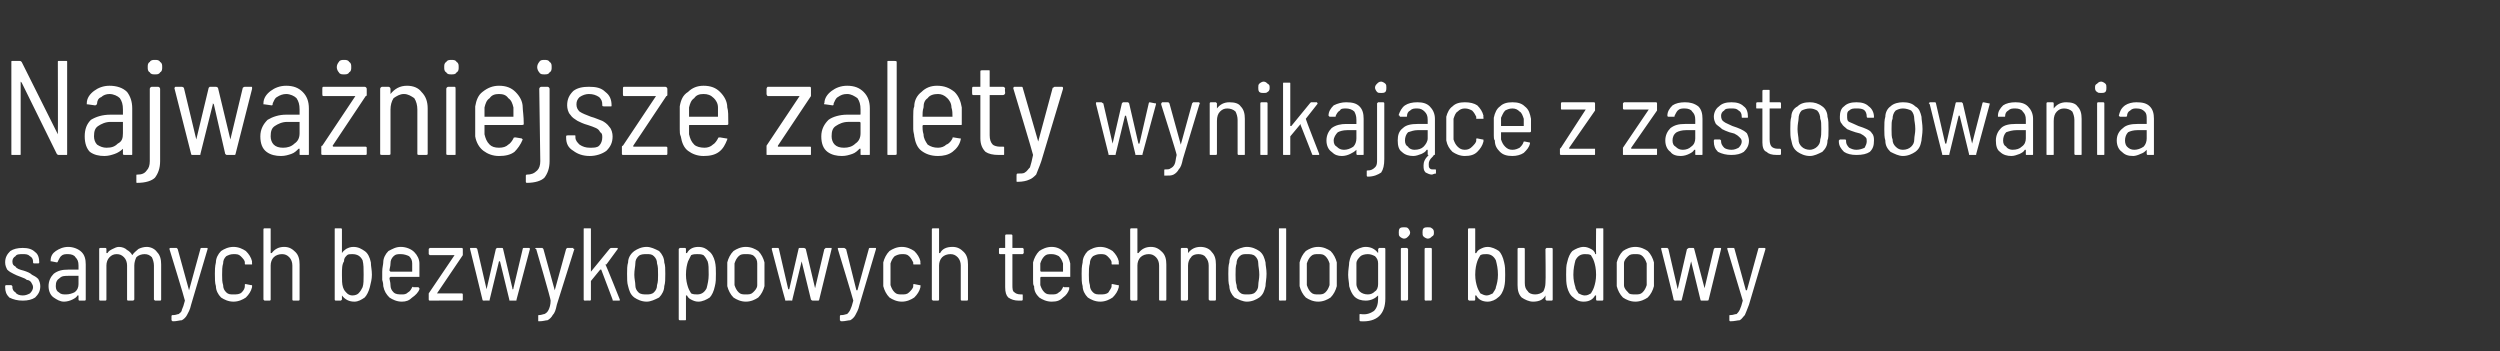
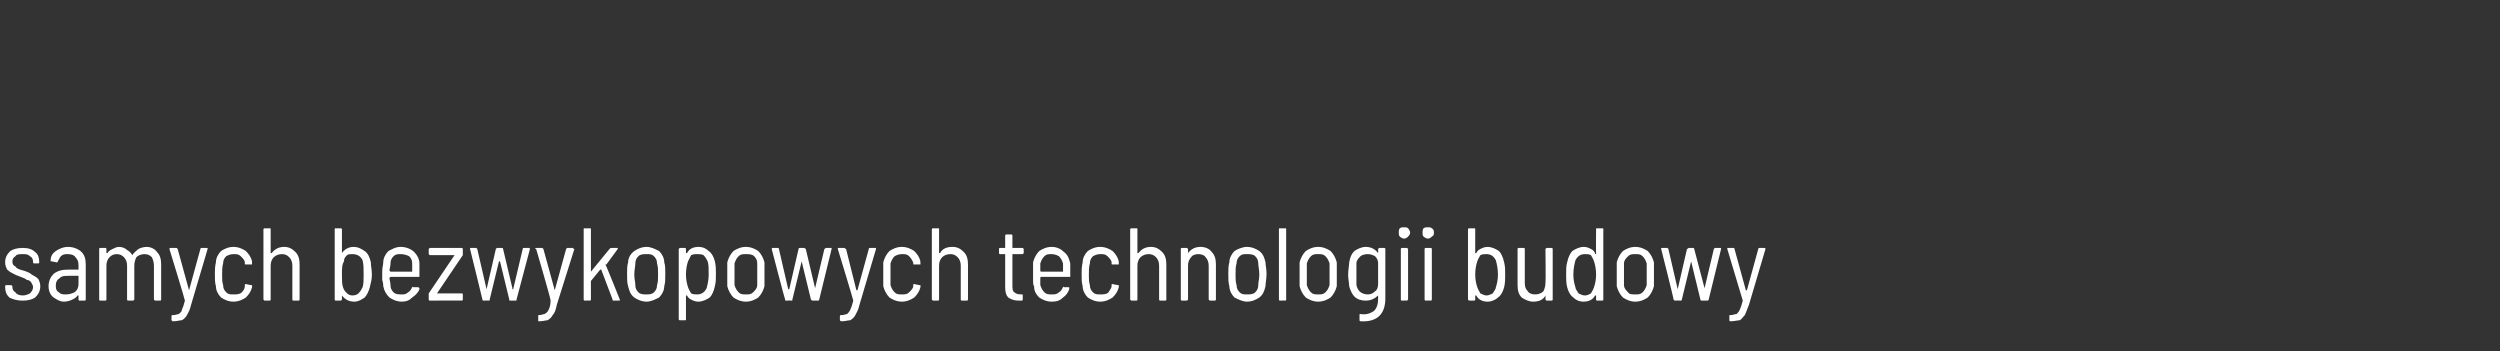
<svg xmlns="http://www.w3.org/2000/svg" version="1.1" width="242px" height="34px" viewBox="0 -2 242 34" style="top:-2px">
  <rect x="0" y="-2" width="242" height="34" fill="#333333" stroke="none" />
  <desc>Najważniejsze zalety wynikające z zastosowania samych bezwykopowych technologii budowy</desc>
  <defs />
  <g id="Polygon60719">
    <path d="m2.2 27.1c-.5 0-.9-.1-1.3-.3c-.3-.3-.4-.6-.4-1v-.1s0-.1.1-.1h.5l.1.1v.1c0 .2.1.4.3.5c.1.2.4.3.7.3c.3 0 .5-.1.7-.2c.2-.2.3-.4.3-.6c0-.2-.1-.3-.2-.5c-.1-.1-.2-.2-.4-.2c-.1-.1-.3-.2-.6-.3c-.3-.1-.5-.2-.7-.3c-.2-.1-.4-.2-.6-.4c-.1-.2-.2-.4-.2-.7c0-.5.2-.8.5-1.1c.3-.2.7-.3 1.2-.3c.5 0 .9.1 1.2.4c.3.2.4.6.4 1c0 0 0 .1-.1.1h-.4c-.1 0-.1-.1-.1-.1v-.1c0-.2-.1-.4-.3-.5c-.2-.2-.4-.2-.7-.2c-.3 0-.6 0-.7.2c-.2.1-.3.3-.3.5c0 .3.1.4.3.5c.1.2.4.3.8.4c.3.1.6.2.8.4c.2.1.4.2.6.4c.1.2.2.4.2.7c0 .5-.2.8-.5 1.1c-.3.2-.7.3-1.2.3zm4.4-5.2c.5 0 1 .2 1.3.5c.3.3.4.7.4 1.2v3.4s0 .1-.1.1h-.5c-.1 0-.1-.1-.1-.1v-.4h-.1c-.1.2-.3.3-.5.4c-.2.1-.5.2-.8.2c-.4 0-.7-.2-1-.4c-.3-.2-.5-.6-.5-1.1c0-.5.2-.9.5-1.2c.4-.3.8-.4 1.4-.4h1v-.4c0-.4-.1-.6-.3-.8c-.1-.2-.4-.3-.7-.3c-.3 0-.5 0-.7.2c-.1.1-.2.3-.3.5c0 0 0 .1-.1.1l-.5-.1h-.1v-.1c0-.4.2-.7.5-.9c.3-.2.7-.4 1.2-.4zm-.2 4.6c.3 0 .6-.1.8-.2c.3-.2.4-.5.4-.8v-.8h-.9c-.4 0-.7 0-.9.2c-.3.2-.4.4-.4.8c0 .3.1.5.3.6c.2.2.4.2.7.2zm7.8-4.6c.4 0 .8.2 1 .5c.3.3.4.7.4 1.2v3.4s0 .1-.1.1h-.5l-.1-.1v-3.3c0-.3-.1-.6-.2-.8c-.2-.2-.4-.3-.7-.3c-.3 0-.6.1-.8.3c-.1.2-.2.5-.2.8v3.3l-.1.1h-.5c-.1 0-.1-.1-.1-.1v-3.3c0-.3-.1-.6-.3-.8c-.2-.2-.4-.3-.7-.3c-.3 0-.5.1-.7.3c-.2.2-.3.5-.3.8v3.3s0 .1-.1.1h-.5c-.1 0-.1-.1-.1-.1v-4.9s0-.1.1-.1h.5c.1 0 .1.1.1.1v.4h.1c.1-.2.3-.3.5-.4c.2-.1.4-.2.6-.2c.3 0 .6.1.8.3c.2.1.4.3.5.5c.2-.3.4-.4.6-.6c.2-.1.5-.2.8-.2zm2.5 7.2l-.1-.1v-.4c0-.1.1-.1.1-.1h.1c.2 0 .4-.1.5-.1c.1-.1.3-.2.3-.4c.1-.2.2-.5.3-.9c.02-.05-1.5-5-1.5-5c0 0 .02 0 0 0c0-.1.1-.1.1-.1h.6l.1.1l1.1 4l1.1-4s0-.1.1-.1h.5c.1 0 .1 0 .1.1l-1.6 5.4c-.1.5-.3.8-.4 1c-.1.2-.3.4-.5.5c-.2 0-.5.1-.8.1c-.02-.02-.1 0-.1 0c0 0 .02-.02 0 0zm5.9-1.9c-.5 0-.9-.2-1.2-.4c-.3-.3-.5-.7-.5-1.1c-.1-.3-.1-.7-.1-1.2c0-.3 0-.7.1-1.1c0-.4.2-.8.5-1.1c.3-.2.7-.4 1.2-.4c.5 0 .9.2 1.2.4c.3.3.5.6.6 1c-.02-.03 0 .2 0 .2c0 0 .01 0 0 0v.1h-.6c-.1 0-.1 0-.1-.1v-.1c0-.2-.2-.4-.4-.6c-.2-.2-.4-.2-.7-.2c-.3 0-.5.1-.7.2c-.2.2-.3.4-.3.7c-.1.3-.1.7-.1 1.1c0 .4 0 .7.1 1c0 .3.1.5.3.7c.2.2.4.2.7.2c.3 0 .6 0 .8-.2c.2-.2.3-.4.3-.6v-.1c0-.1 0-.1.1-.1l.5.1h.1v.2c-.1.4-.3.7-.6 1c-.3.2-.7.4-1.2.4zm4.9-5.3c.5 0 .8.2 1.1.5c.3.3.4.7.4 1.2v3.4s0 .1-.1.1h-.5c-.1 0-.1-.1-.1-.1v-3.3c0-.3-.1-.6-.3-.8c-.2-.2-.4-.3-.7-.3c-.3 0-.6.1-.8.3c-.2.2-.3.5-.3.8v3.3s0 .1-.1.1h-.5l-.1-.1v-6.8c0-.1.1-.1.1-.1h.5c.1 0 .1 0 .1.1v2.3h.1c.3-.4.7-.6 1.2-.6zm8.4 1.5c0 .4.1.7.1 1.2c0 .4-.1.8-.2 1.2c-.1.4-.3.8-.5 1c-.3.2-.6.4-1 .4c-.5 0-.9-.2-1.2-.6v.4l-.1.1h-.5c-.1 0-.1-.1-.1-.1v-6.8c0-.1 0-.1.1-.1h.5s.1 0 .1.1v2.3c.1-.2.3-.3.4-.4c.2-.1.4-.2.7-.2c.5 0 .8.2 1.1.4c.3.2.5.6.6 1.1zm-.8 2.4c.1-.3.1-.7.1-1.2c0-.6 0-1-.1-1.4c-.2-.4-.5-.6-1-.6c-.2 0-.4 0-.5.1c-.2.2-.3.3-.3.6c-.2.3-.2.7-.2 1.3c0 .5 0 .9.1 1.2c.1.3.2.4.4.6c.1.1.3.2.5.2c.3 0 .5-.1.6-.2c.2-.2.3-.4.4-.6zm3.8.7c.2 0 .4 0 .6-.2c.2-.1.3-.3.4-.5c0 0 .1-.1.1 0h.5l.1.1v.1c-.1.3-.4.6-.7.8c-.3.3-.6.4-1 .4c-.5 0-.9-.2-1.2-.4c-.3-.3-.5-.6-.6-1.1c0-.1 0-.3-.1-.6v-.8c0-.4.1-.7.1-.9c0-.4.2-.8.5-1.1c.4-.2.7-.4 1.2-.4c.5 0 1 .2 1.3.5c.3.3.5.7.5 1.1v1.3h-2.8l-.1.1c0 .2.1.4.1.7c0 .3.1.5.3.7c.2.2.5.2.8.2zm-.1-3.9c-.3 0-.5 0-.7.2c-.2.2-.3.4-.3.7c0 .3-.1.5-.1.7l.1.1h2.1v-.8c0-.3-.1-.5-.3-.7c-.2-.1-.5-.2-.8-.2zm2.8 4.5c-.1 0-.1-.1-.1-.1v-.6l2.5-3.7h-2.4l-.1-.1v-.5l.1-.1h3.1c.1 0 .1.1.1.1v.6l-2.5 3.7h2.4c.1 0 .1.1.1.1v.5s0 .1-.1.1c.05-.02-3.1 0-3.1 0c0 0-.01-.02 0 0zm5.2 0s-.1 0-.1-.1c.01-.01-1.2-4.9-1.2-4.9c0 0-.03-.01 0 0c0-.1 0-.1.1-.1h.5l.1.1l.9 3.9l.9-3.9l.1-.1h.5c.1 0 .1.1.1.1l.9 3.8v.1c.1 0 .1 0 .1-.1l.9-3.8s0-.1.1-.1h.5s.1 0 .1.1L50 27c0 .1 0 .1-.1.1h-.5c-.1 0-.1 0-.1-.1l-.9-3.7h-.1l-.9 3.7c0 .1 0 .1-.1.1c.04-.02-.5 0-.5 0c0 0 .02-.02 0 0zm5.3 2v-.5c0-.1 0-.1.1-.1c.2 0 .4-.1.5-.1c.2-.1.3-.2.4-.4c.1-.2.2-.5.2-.9c.1 0 .1 0 0 0c.05-.05-1.4-5-1.4-5h-.1c0-.1.1-.1.1-.1h.6l.1.1l1.1 4l1.1-4l.1-.1h.6v.1h.1l-1.7 5.4c-.1.5-.2.8-.4 1c-.1.2-.3.4-.5.5c-.2 0-.4.1-.8.1c.01-.02-.1 0-.1 0c0 0 .05-.02 0 0zm4.5-2c-.1 0-.1-.1-.1-.1v-6.8c0-.1 0-.1.1-.1h.5c.1 0 .1 0 .1.1v4.1l1.8-2.2c.1-.1.1-.1.2-.1h.5c.1 0 .1 0 .1.1l-1.1 1.5h-.1c.05.01 1.4 3.4 1.4 3.4c0 0 .01 0 0 0c0 .1 0 .1-.1.1h-.5c-.1 0-.1 0-.1-.1l-1.1-2.9h-.1l-.9 1.1v1.8s0 .1-.1.1c-.01-.02-.5 0-.5 0c0 0-.02-.02 0 0zm6 .1c-.5 0-.9-.2-1.2-.4c-.4-.3-.5-.7-.6-1.1c-.1-.3-.1-.7-.1-1.2c0-.4 0-.8.1-1.1c0-.4.2-.8.6-1.1c.3-.2.7-.4 1.2-.4c.4 0 .8.2 1.2.4c.3.3.5.7.5 1.1c.1.3.1.6.1 1.1c0 .5 0 .9-.1 1.2c0 .4-.2.8-.5 1.1c-.4.2-.8.4-1.2.4zm0-.7c.2 0 .5 0 .7-.2c.2-.2.3-.4.3-.7c.1-.3.1-.6.1-1c0-.5 0-.8-.1-1.1c0-.3-.1-.5-.3-.7c-.2-.2-.4-.2-.7-.2c-.3 0-.6 0-.8.2c-.2.2-.3.4-.3.7c0 .3-.1.6-.1 1.1c0 .4.1.7.1 1c0 .3.1.5.3.7c.2.2.5.2.8.2zm6.6-3.2c.1.4.1.8.1 1.2c0 .5 0 .8-.1 1.2c-.1.5-.3.9-.5 1.1c-.3.2-.7.4-1.1.4c-.3 0-.5-.1-.7-.2c-.2-.1-.3-.2-.4-.4h-.1v2.3c0 .1 0 .1-.1.1h-.5s-.1 0-.1-.1v-6.8l.1-.1h.5c.1 0 .1.1.1.1v.4h.1c.2-.4.6-.6 1.1-.6c.5 0 .8.2 1 .4c.3.2.5.6.6 1zm-.8 2.6c.1-.4.2-.8.2-1.3c0-.6 0-1-.1-1.3c-.1-.2-.2-.4-.4-.6c-.2-.1-.4-.1-.6-.1c-.2 0-.4 0-.6.1l-.3.6c-.1.3-.2.7-.2 1.3c0 .5.1.9.2 1.2c.1.3.2.4.3.6c.2.1.4.1.6.1c.4 0 .7-.2.9-.6zm3.8 1.3c-.5 0-.9-.2-1.2-.4c-.3-.3-.5-.7-.6-1.1v-2.3c.1-.4.3-.8.6-1.1c.3-.2.7-.4 1.2-.4c.5 0 .9.2 1.2.4c.3.3.5.7.6 1.1v2.3c-.1.4-.3.8-.6 1.1c-.3.2-.7.4-1.2.4zm0-.7c.3 0 .5 0 .7-.2c.2-.2.4-.4.4-.7v-2.1c0-.3-.1-.5-.3-.7c-.2-.2-.5-.2-.8-.2c-.3 0-.5 0-.7.2c-.2.2-.3.4-.4.7v2.1c.1.3.2.5.4.7c.2.2.4.2.7.2zm3.9.6c-.1 0-.1 0-.1-.1c-.03-.01-1.3-4.9-1.3-4.9c0 0 .03-.01 0 0c0-.1.1-.1.1-.1h.5c.1 0 .1.1.1.1l.9 3.9h.1l.9-3.9s0-.1.1-.1h.4c.1 0 .2.1.2.1l.9 3.8v.1v-.1l.9-3.8c.1 0 .1-.1.1-.1h.6v.1c.1 0 .1 0 0 0L79.3 27c0 .1-.1.1-.1.1h-.5c-.1 0-.1 0-.2-.1l-.9-3.7l-.9 3.7c0 .1 0 .1-.1.1c0-.02-.5 0-.5 0c0 0-.02-.02 0 0zm5.3 2l-.1-.1v-.4c0-.1.1-.1.1-.1h.1c.2 0 .4-.1.5-.1c.1-.1.2-.2.3-.4c.1-.2.2-.5.3-.9c.01-.05-1.5-5-1.5-5c0 0 .01 0 0 0c0-.1 0-.1.1-.1h.5c.1 0 .1.1.2.1l1 4h.1l1.1-4s0-.1.1-.1h.5c.1 0 .1 0 .1.1l-1.6 5.4c-.1.5-.3.8-.4 1c-.1.2-.3.4-.5.5c-.2 0-.5.1-.8.1c-.03-.02-.1 0-.1 0c0 0 .01-.02 0 0zm5.9-1.9c-.5 0-.9-.2-1.2-.4c-.3-.3-.5-.7-.6-1.1v-2.3c.1-.4.3-.8.6-1.1c.3-.2.7-.4 1.2-.4c.5 0 .9.2 1.2.4c.3.3.5.6.6 1c-.03-.03 0 .2 0 .2v.1h-.6c-.1 0-.1 0-.1-.1v-.1c-.1-.2-.2-.4-.4-.6c-.2-.2-.4-.2-.7-.2c-.3 0-.5.1-.7.2c-.2.2-.3.4-.4.7v2.1c.1.3.2.5.4.7c.2.2.4.2.7.2c.3 0 .5 0 .7-.2c.2-.2.4-.4.4-.6v-.1c0-.1 0-.1.1-.1l.5.1h.1v.2c-.1.4-.3.7-.6 1c-.3.2-.7.4-1.2.4zm4.9-5.3c.5 0 .8.2 1.1.5c.3.3.4.7.4 1.2v3.4s0 .1-.1.1h-.5c-.1 0-.1-.1-.1-.1v-3.3c0-.3-.1-.6-.3-.8c-.2-.2-.4-.3-.7-.3c-.3 0-.6.1-.8.3c-.2.2-.3.5-.3.8v3.3s0 .1-.1.1h-.5l-.1-.1v-6.8c0-.1.1-.1.1-.1h.5c.1 0 .1 0 .1.1v2.3h.1c.2-.4.6-.6 1.2-.6zm6.9.6l-.1.1h-1v3c0 .3 0 .6.2.7c.1.1.3.2.6.2h.1c.1 0 .1 0 .1.1v.4s0 .1-.1.1h-.3c-.4 0-.7-.1-1-.3c-.2-.2-.3-.5-.3-1v-3.2h-.5c-.1 0-.1-.1-.1-.1v-.4s0-.1.1-.1h.5v-1.2s0-.1.1-.1h.5c.1 0 .1.1.1.1v1.2h1l.1.1c-.02.02 0 .4 0 .4c0 0-.02-.02 0 0zm2.7 4c.3 0 .5 0 .7-.2c.2-.1.3-.3.4-.5c0 0 0-.1.1 0h.5v.2c-.1.3-.3.6-.6.8c-.3.3-.6.4-1.1.4c-.5 0-.9-.2-1.2-.4c-.3-.3-.5-.6-.5-1.1c-.1-.1-.1-.3-.1-.6v-1.7c.1-.4.3-.8.6-1.1c.3-.2.7-.4 1.2-.4c.5 0 .9.2 1.2.5c.4.3.5.7.6 1.1v1.3h-2.8c-.1 0-.1.1-.1.1v.7c.1.3.2.5.4.7c.2.2.4.2.7.2zm0-3.9c-.3 0-.5 0-.7.2c-.2.2-.3.4-.4.7v.7s0 .1.1.1h2.1v-.8c-.1-.3-.2-.5-.4-.7c-.2-.1-.4-.2-.7-.2zm4.7 4.6c-.5 0-.9-.2-1.2-.4c-.3-.3-.5-.7-.5-1.1c-.1-.3-.1-.7-.1-1.2c0-.3 0-.7.1-1.1c0-.4.2-.8.5-1.1c.3-.2.7-.4 1.2-.4c.5 0 .9.2 1.2.4c.3.3.5.6.6 1c-.02-.03 0 .2 0 .2c0 0 .01 0 0 0v.1h-.6c-.1 0-.1 0-.1-.1v-.1c0-.2-.2-.4-.4-.6c-.2-.2-.4-.2-.7-.2c-.3 0-.5.1-.7.2c-.2.2-.3.4-.3.7c-.1.3-.1.7-.1 1.1c0 .4 0 .7.1 1c0 .3.1.5.3.7c.2.2.4.2.7.2c.3 0 .6 0 .8-.2c.1-.2.3-.4.3-.6v-.1c0-.1 0-.1.1-.1l.5.1h.1v.2c-.1.4-.3.7-.6 1c-.3.2-.7.4-1.2.4zm4.9-5.3c.5 0 .8.2 1.1.5c.3.3.4.7.4 1.2v3.4s0 .1-.1.1h-.5c-.1 0-.1-.1-.1-.1v-3.3c0-.3-.1-.6-.3-.8c-.2-.2-.4-.3-.7-.3c-.3 0-.6.1-.8.3c-.2.2-.3.5-.3.8v3.3s0 .1-.1.1h-.5l-.1-.1v-6.8c0-.1.1-.1.1-.1h.5c.1 0 .1 0 .1.1v2.3h.1c.3-.4.7-.6 1.2-.6zm4.8 0c.5 0 .9.2 1.1.5c.3.3.4.7.4 1.2v3.4s0 .1-.1.1h-.5l-.1-.1v-3.3c0-.3-.1-.6-.3-.8c-.1-.2-.4-.3-.7-.3c-.3 0-.6.1-.7.3c-.2.2-.3.5-.3.8v3.3l-.1.1h-.5c-.1 0-.1-.1-.1-.1v-4.9s0-.1.1-.1h.5l.1.1v.4c.3-.4.7-.6 1.2-.6zm4.5 5.3c-.4 0-.8-.2-1.2-.4c-.3-.3-.5-.7-.5-1.1c-.1-.3-.1-.7-.1-1.2c0-.4 0-.8.1-1.1c0-.4.2-.8.5-1.1c.3-.2.8-.4 1.2-.4c.5 0 .9.2 1.2.4c.4.3.5.7.6 1.1c0 .3.1.6.1 1.1c0 .5-.1.9-.1 1.2c-.1.4-.2.8-.6 1.1c-.3.2-.7.4-1.2.4zm0-.7c.3 0 .6 0 .8-.2c.2-.2.3-.4.3-.7c0-.3.1-.6.1-1c0-.5-.1-.8-.1-1.1c0-.3-.1-.5-.3-.7c-.2-.2-.5-.2-.8-.2c-.3 0-.5 0-.7.2c-.2.2-.3.4-.3.7c-.1.3-.1.6-.1 1.1c0 .4 0 .7.1 1c0 .3.1.5.3.7c.2.2.4.2.7.2zm3.2.6c-.1 0-.1-.1-.1-.1v-6.8c0-.1 0-.1.1-.1h.5c.1 0 .1 0 .1.1v6.8s0 .1-.1.1c.02-.02-.5 0-.5 0c0 0 .01-.02 0 0zm3.7.1c-.5 0-.9-.2-1.2-.4c-.3-.3-.5-.7-.6-1.1v-2.3c.1-.4.3-.8.6-1.1c.3-.2.7-.4 1.2-.4c.5 0 .9.2 1.2.4c.3.3.5.7.6 1.1v2.3c-.1.4-.3.8-.6 1.1c-.3.2-.7.4-1.2.4zm0-.7c.3 0 .5 0 .7-.2c.2-.2.3-.4.4-.7v-2.1c-.1-.3-.2-.5-.4-.7c-.2-.2-.4-.2-.7-.2c-.3 0-.5 0-.7.2c-.2.2-.3.4-.4.7v2.1c.1.3.2.5.4.7c.2.2.4.2.7.2zm5.8-4.4l.1-.1h.5c.1 0 .1.1.1.1v4.8c0 1.5-.8 2.3-2.4 2.2c-.1 0-.1-.1-.1-.1v-.5c0-.1 0-.1.1-.1c.6.1 1-.1 1.3-.3c.3-.3.4-.7.4-1.2v-.4v.1c-.3.3-.7.5-1.2.5c-.4 0-.8-.1-1.1-.4c-.2-.2-.4-.6-.5-1c0-.3-.1-.7-.1-1.1c0-.5.1-.9.1-1.2c.1-.5.2-.8.5-1.1c.3-.2.7-.4 1.1-.4c.5 0 .9.2 1.2.6c.02-.02 0-.4 0-.4c0 0 .02.02 0 0zm0 3.4v-2c0-.3-.1-.5-.3-.7c-.2-.1-.4-.2-.7-.2c-.3 0-.6.1-.7.2c-.2.2-.4.4-.4.7v2c0 .3.2.6.3.7c.2.2.5.3.8.3c.3 0 .5-.1.7-.3c.2-.1.3-.4.3-.7zm2.5-4.4c-.1 0-.3-.1-.4-.2c-.1-.1-.1-.2-.1-.4c0-.1 0-.3.1-.4c.1-.1.3-.1.4-.1c.2 0 .3 0 .4.1c.1.1.2.3.2.4c0 .2-.1.3-.2.4c-.1.1-.2.2-.4.2zm-.2 6c-.1 0-.1-.1-.1-.1v-4.9s0-.1.1-.1h.5l.1.1v4.9l-.1.1c-.03-.02-.5 0-.5 0c0 0-.04-.02 0 0zm2.5-6c-.1 0-.3-.1-.4-.2c-.1-.1-.1-.2-.1-.4c0-.1 0-.3.1-.4c.1-.1.3-.1.4-.1c.2 0 .3 0 .4.1c.2.1.2.3.2.4c0 .2 0 .3-.2.4c-.1.1-.2.2-.4.2zm-.2 6c-.1 0-.1-.1-.1-.1v-4.9s0-.1.1-.1h.5c.1 0 .1.1.1.1v4.9s0 .1-.1.1c-.01-.02-.5 0-.5 0c0 0-.02-.02 0 0zm7.6-3.7c.1.4.1.7.1 1.2c0 .4 0 .8-.1 1.2c-.1.4-.3.8-.6 1c-.2.2-.6.4-1 .4c-.5 0-.9-.2-1.1-.6h-.1v.4s0 .1-.1.1h-.5l-.1-.1v-6.8c0-.1.1-.1.1-.1h.5c.1 0 .1 0 .1.1v2.3h.1c.1-.2.2-.3.4-.4c.2-.1.4-.2.7-.2c.4 0 .8.2 1.1.4c.2.2.4.6.5 1.1zm-.8 2.4c.1-.3.2-.7.2-1.2c0-.6-.1-1-.2-1.4c-.2-.4-.5-.6-.9-.6c-.3 0-.4 0-.6.1c-.1.2-.2.3-.3.6c-.1.3-.2.7-.2 1.3c0 .5.1.9.2 1.2c.1.3.2.4.3.6c.2.1.4.2.6.2c.2 0 .4-.1.6-.2c.1-.2.3-.4.3-.6zm4.8-3.7l.1-.1h.5c.1 0 .1.1.1.1v4.9s0 .1-.1.1h-.5l-.1-.1v-.4c-.2.4-.6.6-1.2.6c-.4 0-.8-.2-1.1-.4c-.3-.3-.4-.7-.4-1.2v-3.5s0-.1.1-.1h.5c.1 0 .1.1.1.1v3.3c0 .4.1.6.3.8c.1.2.4.3.7.3c.3 0 .6-.1.8-.3c.1-.2.2-.5.2-.8c.04-.03 0-3.3 0-3.3c0 0 .04.02 0 0zm4.9-1.9c0-.1 0-.1.1-.1h.5c.1 0 .1 0 .1.1v6.8s0 .1-.1.1h-.5c-.1 0-.1-.1-.1-.1v-.4h-.1c-.2.4-.6.6-1.1.6c-.5 0-.8-.2-1-.4c-.3-.2-.5-.6-.6-1c-.1-.4-.1-.8-.1-1.2c0-.5 0-.9.1-1.2c.1-.5.3-.9.5-1.1c.3-.2.7-.4 1.1-.4c.3 0 .5.1.7.2c.2.1.3.2.4.4c0 .1 0 .1.1.1v-.1c-.02.02 0-2.3 0-2.3c0 0-.02-.02 0 0zm-.2 5.6c.1-.3.2-.7.2-1.2c0-.6-.1-1-.2-1.3c-.1-.3-.2-.4-.3-.6c-.2-.1-.3-.1-.6-.1c-.4 0-.7.2-.9.6c-.1.4-.2.8-.2 1.4c0 .5.1.9.2 1.2c0 .2.2.4.3.6c.2.1.4.2.6.2c.3 0 .4-.1.6-.2c.1-.2.2-.3.3-.6zm4 1.4c-.5 0-.9-.2-1.2-.4c-.3-.3-.5-.7-.6-1.1v-2.3c.1-.4.3-.8.6-1.1c.3-.2.7-.4 1.2-.4c.5 0 .9.2 1.2.4c.3.3.5.7.6 1.1v2.3c-.1.4-.3.8-.6 1.1c-.3.2-.7.4-1.2.4zm0-.7c.3 0 .5 0 .7-.2c.2-.2.3-.4.4-.7v-2.1c-.1-.3-.2-.5-.4-.7c-.2-.2-.4-.2-.7-.2c-.3 0-.5 0-.7.2c-.2.2-.4.4-.4.7v2.1c0 .3.2.5.4.7c.1.2.4.2.7.2zm3.8.6l-.1-.1c.04-.01-1.2-4.9-1.2-4.9c0 0 0-.01 0 0c0-.1 0-.1.1-.1h.5l.1.1l.9 3.9l.9-3.9c.1 0 .1-.1.2-.1h.4c.1 0 .1.1.1.1l1 3.8v.1v-.1l.9-3.8l.1-.1h.5c.1 0 .1 0 .1.1l-1.2 4.9c0 .1-.1.1-.2.1h-.5s-.1 0-.1-.1l-.9-3.7l-.9 3.7c0 .1-.1.1-.1.1c-.03-.02-.6 0-.6 0c0 0 .05-.02 0 0zm5.4 2c-.1 0-.1-.1-.1-.1v-.4c0-.1 0-.1.1-.1c.3 0 .4-.1.6-.1c.1-.1.2-.2.3-.4c.1-.2.2-.5.3-.9l-1.5-5s-.02 0 0 0c0-.1 0-.1.1-.1h.5c.1 0 .1.1.1.1l1.1 4h.1l1.1-4s0-.1.1-.1h.5s.1 0 .1.1l-1.6 5.4c-.2.5-.3.8-.4 1c-.2.2-.3.4-.5.5c-.2 0-.5.1-.9.1c.04-.02 0 0 0 0c0 0-.02-.02 0 0z" stroke="none" fill="#fff" />
  </g>
  <g id="Polygon60718">
-     <path d="m5.6 4c0-.1 0-.1.1-.1h.7c.1 0 .1 0 .1.1v8.9c0 .1 0 .1-.1.1h-.7c-.1 0-.1 0-.2-.1L2.1 6l-.1-.1v7c0 .1 0 .1-.1.1h-.7c-.1 0-.1 0-.1-.1V4c0-.1 0-.1.1-.1h.7c.1 0 .1 0 .2.1l3.5 7c.02-.04 0-7 0-7c0 0 0 .03 0 0zm5 2.3c.7 0 1.3.2 1.7.6c.3.4.5.9.5 1.6v4.4c0 .1 0 .1-.1.1h-.6c-.1 0-.2 0-.2-.1v-.5c-.2.2-.5.4-.8.5c-.3.1-.6.2-1 .2c-.5 0-1-.1-1.4-.4c-.3-.3-.5-.8-.5-1.5c0-.7.2-1.2.6-1.6c.5-.3 1.1-.5 1.9-.5h1.2v-.5c0-.5-.1-.8-.3-1.1c-.2-.2-.6-.4-1-.4c-.3 0-.6.1-.8.3c-.3.1-.4.4-.4.6c0 .1-.1.2-.2.2l-.7-.1h-.1v-.1c0-.5.3-.9.7-1.2c.4-.3.9-.5 1.5-.5zm-.3 6c.5 0 .8-.1 1.1-.4c.4-.2.5-.5.5-1V9.8h-1.2c-.5 0-.9.2-1.2.4c-.3.2-.4.5-.4 1c0 .3.1.6.3.8c.3.2.6.3.9.3zM15 5.2c-.2 0-.4 0-.5-.2c-.2-.1-.2-.3-.2-.5c0-.2 0-.4.2-.5c.1-.2.3-.2.5-.2c.2 0 .4 0 .5.2c.2.1.2.3.2.5c0 .2 0 .4-.2.5c-.1.2-.3.2-.5.2zm-1.7 10.5c-.1 0-.1 0-.1-.1v-.6c0-.1 0-.1.1-.1c.4 0 .7-.1.9-.4c.2-.2.3-.5.3-.9v-7c0-.1.1-.2.2-.2h.6c.1 0 .2.1.2.2v7c0 .7-.2 1.2-.5 1.6c-.3.3-.9.5-1.7.5zm5.3-2.7s-.1 0-.1-.1l-1.6-6.3s-.03-.09 0-.1s0-.1.1-.1h.6c.1 0 .2.1.2.1l1.2 5v.1v-.1l1.2-5l.1-.1h.6c.1 0 .2.1.2.1l1.2 5v.1v-.1l1.2-5s.1-.1.2-.1h.6c.1 0 .1 0 .1.1v.1l-1.6 6.3c0 .1-.1.1-.1.1h-.7c-.1 0-.1 0-.2-.1l-1.1-4.8l-.1-.1v.1l-1.2 4.8c0 .1 0 .1-.1.1h-.7s.03 0 0 0zm9.1-6.7c.7 0 1.2.2 1.6.6c.4.4.6.9.6 1.6v4.4c0 .1 0 .1-.1.1h-.7c-.1 0-.1 0-.1-.1v-.5h-.1c-.2.2-.4.4-.7.5c-.3.1-.6.2-1 .2c-.5 0-1-.1-1.4-.4c-.4-.3-.6-.8-.6-1.5c0-.7.3-1.2.7-1.6c.5-.3 1.1-.5 1.8-.5h1.3v-.5c0-.5-.1-.8-.3-1.1c-.2-.2-.6-.4-1-.4c-.3 0-.6.1-.9.3c-.2.1-.3.4-.4.6c0 .1 0 .2-.1.2l-.7-.1h-.1v-.1c0-.5.3-.9.7-1.2c.4-.3.9-.5 1.5-.5zm-.3 6c.4 0 .8-.1 1.1-.4c.3-.2.5-.5.5-1V9.8h-1.2c-.5 0-.9.2-1.2.4c-.3.2-.4.5-.4 1c0 .3.1.6.3.8c.2.2.5.3.9.3zm3.9.7c-.1 0-.2 0-.2-.1v-.7s0-.1.1-.1l3.2-4.8h-3.1c-.1 0-.1-.1-.1-.2v-.5c0-.1 0-.2.1-.2h4c.1 0 .2.1.2.2v.6s0 .1-.1.1l-3.2 4.8s0 .1.1.1h3.1s.1 0 .1.1v.6c0 .1-.1.1-.1.1h-4.1s-.05 0 0 0zm2-7.8c-.2 0-.4 0-.5-.2c-.1-.1-.2-.3-.2-.5c0-.2.1-.4.2-.5c.1-.2.3-.2.5-.2c.2 0 .4 0 .5.2c.2.1.2.3.2.5c0 .2 0 .4-.2.5c-.1.2-.3.2-.5.2zm6.1 1.1c.6 0 1.1.2 1.4.6c.4.4.6.9.6 1.6v4.4c0 .1-.1.1-.2.1h-.6c-.1 0-.2 0-.2-.1V8.6c0-.4-.1-.8-.3-1.1c-.3-.2-.6-.4-1-.4c-.4 0-.7.2-1 .4c-.2.3-.3.7-.3 1.1v4.3c0 .1-.1.1-.2.1h-.6c-.1 0-.2 0-.2-.1V6.6c0-.1.1-.2.2-.2h.6c.1 0 .2.1.2.2v.5c.4-.5.9-.8 1.6-.8zm4.3-1.1c-.2 0-.4 0-.5-.2c-.2-.1-.2-.3-.2-.5c0-.2 0-.4.2-.5c.1-.2.3-.2.5-.2c.2 0 .4 0 .5.2c.2.1.2.3.2.5c0 .2 0 .4-.2.5c-.1.2-.3.2-.5.2zm-.3 7.8c-.1 0-.2 0-.2-.1V6.6c0-.1.1-.2.2-.2h.6c.1 0 .1.1.1.2v6.3c0 .1 0 .1-.1.1h-.6s-.05 0 0 0zm4.9-.7c.4 0 .7-.1.9-.3c.2-.1.4-.4.5-.6c0-.1.1-.1.2-.1l.6.1l.1.1c-.2.5-.5.9-.8 1.2c-.4.3-.9.4-1.5.4c-.6 0-1.1-.2-1.5-.5c-.4-.3-.7-.8-.8-1.4V8.3c.1-.6.3-1.1.7-1.4c.5-.4 1-.6 1.6-.6c.7 0 1.2.2 1.6.6c.4.4.7.9.7 1.5c0 .3.1.8.1 1.6c0 .1-.1.1-.2.1h-3.6v.9c.1.4.2.7.5 1c.2.2.5.3.9.3zm0-5.2c-.4 0-.7.1-.9.4c-.3.2-.4.5-.5.9v.9h2.8v-.9c-.1-.4-.2-.7-.5-.9c-.2-.3-.5-.4-.9-.4zm4.4-1.9c-.2 0-.4 0-.5-.2c-.1-.1-.2-.3-.2-.5c0-.2.1-.4.2-.5c.1-.2.3-.2.5-.2c.2 0 .4 0 .5.2c.2.1.2.3.2.5c0 .2 0 .4-.2.5c-.1.2-.3.2-.5.2zM51 15.7s-.1 0-.1-.1v-.6c0-.1.1-.1.1-.1c.4 0 .7-.1 1-.4c.2-.2.3-.5.3-.9l-.1-7c0-.1.1-.2.2-.2h.6c.1 0 .2.1.2.2v7c0 .7-.2 1.2-.5 1.6c-.3.3-.9.5-1.7.5zm6.1-2.6c-.7 0-1.2-.2-1.6-.5c-.5-.3-.7-.7-.7-1.3v-.1c0-.1.1-.1.2-.1h.6c.1 0 .1 0 .1.1v.1c0 .3.2.5.4.7c.3.2.6.3 1 .3c.4 0 .7 0 .9-.2c.2-.2.3-.5.3-.8c0-.2 0-.4-.2-.5c-.1-.2-.2-.3-.4-.4c-.2-.1-.5-.2-.8-.3c-.4-.1-.8-.3-1-.4c-.3-.2-.5-.3-.7-.6c-.2-.2-.3-.6-.3-.9c0-.6.2-1 .6-1.4c.4-.3.9-.4 1.5-.4c.7 0 1.2.1 1.6.5c.4.3.6.7.6 1.3c0 .1 0 .1-.1.1h-.6c-.1 0-.2 0-.2-.1v-.1c0-.3-.1-.5-.3-.7c-.3-.2-.6-.3-1-.3c-.3 0-.6.1-.9.3c-.2.2-.3.4-.3.7c0 .3.1.5.3.7c.3.2.6.3 1.1.5c.4.1.8.3 1.1.4c.2.1.5.3.7.6c.2.2.3.6.3.9c0 .6-.2 1-.6 1.4c-.4.3-1 .5-1.6.5zm3.2-.1s-.1 0-.1-.1v-.7s0-.1.1-.1l3.2-4.8h-3.1c-.1 0-.1-.1-.1-.2v-.5c0-.1 0-.2.1-.2h4c.1 0 .2.1.2.2v.6s0 .1-.1.1l-3.2 4.8v.1h3.2s.1 0 .1.1v.6c0 .1-.1.1-.1.1h-4.2s.04 0 0 0zm7.9-.7c.3 0 .6-.1.8-.3c.2-.1.4-.4.5-.6c0-.1.1-.1.2-.1l.6.1h.1v.1c-.2.5-.4.9-.8 1.2c-.4.3-.9.4-1.5.4c-.6 0-1.1-.2-1.5-.5c-.4-.3-.6-.8-.7-1.4c-.1-.2-.1-.4-.1-.7V8.3c.1-.6.3-1.1.8-1.4c.4-.4.9-.6 1.5-.6c.7 0 1.2.2 1.6.6c.4.4.7.9.7 1.5c.1.3.1.8.1 1.6c0 .1-.1.1-.2.1h-3.5c-.1 0-.1 0-.1.1v.8c.1.4.2.7.5 1c.2.2.6.3 1 .3zm-.1-5.2c-.4 0-.7.1-.9.4c-.3.2-.4.5-.5.9v.9h2.8v-.9c0-.4-.2-.7-.4-.9c-.3-.3-.6-.4-1-.4zm6.2 5.9c-.1 0-.1 0-.1-.1v-.8l3.2-4.8h-3.1s-.1-.1-.1-.2v-.5c0-.1.1-.2.1-.2h4.1c.1 0 .1.1.1.2v.7l-3.2 4.8c-.1 0-.1 0 0 0v.1h3.1c.1 0 .1 0 .1.1v.6c0 .1 0 .1-.1.1h-4.1s-.01 0 0 0zM82 6.3c.7 0 1.2.2 1.6.6c.4.4.6.9.6 1.6v4.4c0 .1 0 .1-.1.1h-.7c-.1 0-.1 0-.1-.1v-.5h-.1c-.2.2-.4.4-.7.5c-.3.1-.6.2-1 .2c-.5 0-1-.1-1.4-.4c-.4-.3-.6-.8-.6-1.5c0-.7.3-1.2.7-1.6c.4-.3 1.1-.5 1.8-.5h1.2c.1 0 .1 0 .1-.1v-.4c0-.5-.1-.8-.3-1.1c-.3-.2-.6-.4-1-.4c-.4 0-.6.1-.9.3c-.2.1-.3.4-.4.6c0 .1 0 .2-.1.2l-.7-.1h-.1s-.1-.1 0-.1c0-.5.3-.9.7-1.2c.4-.3.9-.5 1.5-.5zm-.3 6c.4 0 .8-.1 1.1-.4c.3-.2.5-.5.5-1v-1s0-.1-.1-.1h-1.1c-.5 0-.9.2-1.2.4c-.3.2-.4.5-.4 1c0 .3.1.6.3.8c.2.2.5.3.9.3zm4.3.7c-.1 0-.1 0-.1-.1V4c0-.1 0-.1.1-.1h.6c.1 0 .2 0 .2.1v8.9c0 .1-.1.1-.2.1h-.6s-.02 0 0 0zm4.8-.7c.3 0 .6-.1.8-.3c.3-.1.5-.4.6-.6c0-.1 0-.1.1-.1l.6.1h.1v.1c-.1.5-.4.9-.8 1.2c-.4.3-.9.4-1.4.4c-.7 0-1.2-.2-1.6-.5c-.4-.3-.6-.8-.7-1.4c0-.2-.1-.4-.1-.7V9.3c0-.4 0-.8.1-1c0-.6.3-1.1.7-1.4c.4-.4.9-.6 1.5-.6c.7 0 1.2.2 1.7.6c.4.4.6.9.7 1.5v1.6c0 .1 0 .1-.1.1h-3.6s-.1 0-.1.1c0 .2 0 .5.1.8c0 .4.2.7.4 1c.3.2.6.3 1 .3zm0-5.2c-.4 0-.8.1-1 .4c-.3.2-.4.5-.4.9c-.1.3-.1.6-.1.9h2.9c0-.3 0-.6-.1-.9c0-.4-.2-.7-.4-.9c-.3-.3-.6-.4-.9-.4zm6.5-.1c0 .1-.1.2-.2.2h-1.3v3.9c0 .4.1.7.3.9c.1.1.4.2.7.2h.3c.1 0 .1 0 .1.1v.6c0 .1 0 .1-.1.1h-.4c-.6 0-1-.1-1.3-.3c-.3-.3-.5-.7-.5-1.3V7.2h-.7c-.1 0-.1-.1-.1-.2v-.4c0-.1 0-.2.1-.2h.7V4.9c0-.1.1-.1.2-.1h.6c.1 0 .1 0 .1.1v1.5h1.3c.1 0 .2.1.2.2c-.05-.05 0 .4 0 .4c0 0-.05.02 0 0zm1.2 8.6c-.1 0-.1 0-.1-.1v-.5c0-.1 0-.2.1-.2c.3 0 .6 0 .7-.1c.2-.1.3-.3.5-.5c.1-.3.2-.7.3-1.2c.02-.04-1.9-6.4-1.9-6.4c0 0-.03-.07 0-.1c0 0 0-.1.1-.1h.7c.1 0 .1.1.1.1l1.5 5.2v.1v-.1l1.4-5.2c.1 0 .1-.1.2-.1h.7s.1 0 .1.1v.1l-2.1 7c-.2.6-.4 1-.5 1.3c-.2.2-.4.4-.7.5c-.2.1-.6.2-1.1.2c.04 0 0 0 0 0c0 0-.04 0 0 0zm8.9-2.6c-.1 0-.1 0-.1-.1l-1.2-4.8s-.04-.09 0-.1v-.1h.5c.1 0 .1.1.2.1l.9 3.9l.9-3.9l.1-.1h.5l.1.1l.9 3.9h.1l.9-3.9s0-.1.1-.1l.5.1h.1v.1l-1.3 4.8c0 .1 0 .1-.1.1h-.5c-.1 0-.1 0-.1-.1l-.9-3.7h-.1l-.9 3.7c0 .1 0 .1-.1.1h-.5s.01 0 0 0zm5.3 2v-.5c0-.1 0-.1.1-.1c.2 0 .4 0 .5-.1c.2-.1.3-.2.4-.4c.1-.2.1-.5.2-.9c.04-.03-1.5-4.9-1.5-4.9c0 0 .04-.08 0-.1l.1-.1h.6l.1.1l1.1 4l1.1-4l.1-.1h.6v.1c.1 0 .1 0 0 .1l-1.6 5.3c-.1.5-.2.8-.4 1c-.1.2-.3.4-.5.5c-.2.1-.4.1-.8.1h-.1s.04 0 0 0zm6.3-7.1c.5 0 .9.1 1.1.4c.3.3.4.7.4 1.2v3.4c0 .1 0 .1-.1.1h-.5s-.1 0-.1-.1V9.6c0-.3-.1-.6-.2-.8c-.2-.2-.5-.3-.8-.3c-.3 0-.5.1-.7.3c-.2.2-.3.5-.3.9v3.2c0 .1-.1.1-.1.1h-.5c-.1 0-.1 0-.1-.1V8s0-.1.1-.1h.5l.1.1v.5c.3-.4.7-.6 1.2-.6zm3.3-.9c-.1 0-.3 0-.4-.1c-.1-.1-.1-.3-.1-.4c0-.2 0-.3.1-.4c.1-.1.3-.2.4-.2c.2 0 .3.1.4.2c.2.1.2.2.2.4c0 .1 0 .3-.2.4c-.1.1-.2.1-.4.1zm-.2 6c-.1 0-.1 0-.1-.1V8s0-.1.1-.1h.5c.1 0 .1.1.1.1v4.9c0 .1 0 .1-.1.1h-.5s-.02 0 0 0zm2.2 0c-.1 0-.1 0-.1-.1V6.1c0-.1 0-.1.1-.1h.5c.1 0 .1 0 .1.1v4.1h.1l1.8-2.2l.1-.1h.6v.1c.1 0 .1 0 0 .1l-1.1 1.4c-.02.03 1.3 3.4 1.3 3.4c0 0 .04.02 0 0c0 .1 0 .1-.1.1h-.5s-.1 0-.1-.1l-1.1-2.8v-.1l-1 1.2v1.7c0 .1 0 .1-.1.1h-.5s.01 0 0 0zm6-5.1c.6 0 1 .1 1.3.4c.3.3.4.7.4 1.2v3.4c0 .1 0 .1-.1.1h-.5s-.1 0-.1-.1v-.4c-.2.2-.4.3-.6.4c-.2.1-.5.2-.8.2c-.4 0-.7-.1-1-.4c-.3-.2-.5-.6-.5-1.1c0-.5.2-.9.5-1.2c.4-.3.9-.4 1.4-.4h1v-.4c0-.4-.1-.6-.2-.8c-.2-.2-.5-.3-.8-.3c-.3 0-.5 0-.6.2c-.2.1-.3.3-.4.5c0 .1 0 .1-.1.1h-.5l-.1-.1c0-.4.2-.7.5-1c.4-.2.8-.3 1.2-.3zm-.2 4.6c.3 0 .6-.1.9-.3c.2-.2.3-.5.3-.8v-.8h-.9c-.4 0-.7.1-.9.2c-.2.2-.4.5-.4.8c0 .3.1.5.3.6c.2.2.4.3.7.3zm3.6-5.5c-.2 0-.3 0-.4-.1c-.1-.1-.2-.3-.2-.4c0-.2.1-.3.2-.4c.1-.1.2-.2.4-.2c.1 0 .3.1.4.2c.1.1.1.2.1.4c0 .1 0 .3-.1.4c-.1.1-.3.1-.4.1zm-1.3 8.1c-.1 0-.1-.1-.1-.1v-.4c0-.1 0-.1.1-.1c.3 0 .5-.1.7-.3c.2-.2.2-.4.2-.8V8l.1-.1h.5c.1 0 .1.1.1.1v5.4c0 .6-.1 1-.3 1.3c-.3.2-.7.4-1.3.4zm6.5-.7c.1 0 .1 0 .1.1v.2s.05.02 0 0v.1c-.2 0-.3.1-.4.1c-.2 0-.4-.1-.6-.2c-.2-.2-.2-.4-.2-.7c0-.3.1-.6.5-1c-.1 0-.1 0-.1-.1v-.4h-.1c-.1.2-.3.3-.5.4c-.3.1-.5.2-.8.2c-.4 0-.8-.1-1.1-.4c-.3-.2-.4-.6-.4-1.1c0-.5.1-.9.5-1.2c.3-.3.8-.4 1.4-.4h1v-.4c0-.4-.1-.6-.3-.8c-.2-.2-.4-.3-.7-.3c-.3 0-.5 0-.7.2c-.2.1-.3.3-.3.5c0 .1 0 .1-.1.1h-.6v-.1c-.1 0-.1 0-.1-.1c.1-.3.3-.7.6-.9c.3-.2.7-.3 1.2-.3c.5 0 .9.1 1.2.4c.3.3.5.7.5 1.2v3.4c0 .1 0 .1-.1.1c-.1.2-.3.3-.4.5c-.1.2-.1.3-.1.4c0 .2 0 .3.1.4c.1.1.2.1.3.1h.2zm-2-1.9c.4 0 .7-.1.9-.3c.2-.2.4-.5.4-.8v-.8h-1c-.3 0-.6.1-.9.2c-.2.2-.3.5-.3.8c0 .3.1.5.3.6c.1.2.4.3.6.3zm4.9.6c-.5 0-.9-.2-1.2-.4c-.3-.3-.5-.6-.6-1.1V9.3c.1-.4.3-.8.6-1c.3-.3.7-.4 1.2-.4c.5 0 .9.1 1.2.3c.3.3.5.6.6 1c-.03-.01 0 .2 0 .2c0 0 0 .02 0 0v.1h-.7v-.2c-.1-.2-.2-.4-.4-.6c-.2-.1-.4-.2-.7-.2c-.3 0-.5.1-.7.3c-.2.1-.3.4-.4.7v2c.1.3.2.5.4.7c.2.2.4.3.7.3c.3 0 .5-.1.7-.3c.2-.2.4-.4.4-.6v-.1c0-.1 0-.1.1-.1l.5.1c.1 0 .1 0 .1.1v.1c-.1.4-.3.7-.6 1c-.3.3-.7.4-1.2.4zm4.6-.6c.3 0 .5-.1.7-.2c.2-.2.3-.3.4-.6h.1l.5.1v.1c-.1.4-.3.6-.6.9c-.3.2-.7.3-1.1.3c-.5 0-.9-.1-1.2-.4c-.3-.3-.5-.6-.5-1.1c-.1-.1-.1-.3-.1-.5V9.4c.1-.5.3-.9.6-1.1c.3-.3.7-.4 1.2-.4c.5 0 .9.1 1.2.4c.4.3.5.7.6 1.2v1.2s0 .1-.1.1h-2.8v.7c.1.3.2.5.4.7c.2.2.4.3.7.3zm0-4c-.3 0-.5.1-.7.2c-.2.2-.3.5-.4.7v.8h2.2v-.7c-.1-.3-.2-.6-.4-.7c-.2-.2-.4-.3-.7-.3zm4.7 4.5s-.1 0-.1-.1v-.5l.1-.1l2.4-3.7h-2.3c-.1 0-.1 0-.1-.1v-.5s0-.1.1-.1h3.1c.1 0 .1.1.1.1v.7l-2.5 3.6v.1h2.5v.5c0 .1 0 .1-.1.1h-3.2s.05 0 0 0zm6.1 0c-.1 0-.1 0-.1-.1v-.6l2.5-3.7h-2.4s-.1 0-.1-.1v-.5l.1-.1h3.1c.1 0 .1.1.1.1v.7l-2.5 3.6v.1h2.5v.5c0 .1 0 .1-.1.1h-3.1s-.02 0 0 0zm5.9-5.1c.5 0 .9.1 1.3.4c.3.3.4.7.4 1.2v3.4c0 .1 0 .1-.1.1h-.5c-.1 0-.1 0-.1-.1v-.4h-.1c-.1.2-.3.3-.5.4c-.2.1-.5.2-.8.2c-.4 0-.8-.1-1-.4c-.3-.2-.5-.6-.5-1.1c0-.5.2-.9.5-1.2c.4-.3.8-.4 1.4-.4h1v-.4c0-.4-.1-.6-.3-.8c-.1-.2-.4-.3-.7-.3c-.3 0-.5 0-.7.2c-.1.1-.2.3-.3.5c0 .1 0 .1-.1.1h-.5c-.1 0-.1-.1-.1-.1c0-.4.2-.7.5-1c.3-.2.7-.3 1.2-.3zm-.2 4.6c.3 0 .6-.1.8-.3c.3-.2.4-.5.4-.8v-.8h-.9c-.4 0-.7.1-.9.2c-.3.2-.4.5-.4.8c0 .3.1.5.3.6c.2.2.4.3.7.3zm4.7.5c-.5 0-.9-.1-1.3-.3c-.3-.3-.4-.6-.4-1v-.1s0-.1.1-.1h.5l.1.1v.1c0 .2.1.4.3.6c.1.1.4.2.7.2c.3 0 .5-.1.7-.2c.2-.2.3-.4.3-.6c0-.2-.1-.3-.2-.4c-.1-.1-.2-.2-.4-.3c-.1-.1-.3-.1-.6-.2c-.3-.1-.5-.2-.7-.3c-.2-.2-.4-.3-.6-.5c-.1-.2-.2-.4-.2-.7c0-.4.2-.8.5-1c.3-.3.7-.4 1.2-.4c.5 0 .9.1 1.2.4c.3.2.4.6.4 1c0 .1 0 .1-.1.1h-.4c-.1 0-.1 0-.1-.1c0-.3-.1-.5-.3-.6c-.2-.2-.4-.2-.7-.2c-.3 0-.6 0-.7.2c-.2.1-.3.3-.3.5c0 .3.1.5.3.6c.1.1.4.2.8.4c.3.1.6.2.8.3c.2.1.4.2.6.4c.1.2.2.5.2.7c0 .5-.2.8-.5 1.1c-.3.2-.7.3-1.2.3zm4.8-4.6c0 .1 0 .1-.1.1h-1v3c0 .4.1.6.2.7c.1.1.3.2.6.2h.2s.1 0 .1.1v.4c0 .1-.1.1-.1.1h-.3c-.5 0-.8-.1-1-.3c-.3-.1-.4-.5-.4-.9V8.5h-.5c-.1 0-.1 0-.1-.1v-.4s0-.1.1-.1h.5V6.8c0-.1.1-.1.1-.1h.5c.1 0 .1 0 .1.1v1.1h1c.1 0 .1.1.1.1v.4s.01 0 0 0zm2.8 4.7c-.5 0-.9-.2-1.2-.4c-.4-.3-.5-.6-.6-1.1c-.1-.3-.1-.7-.1-1.1c0-.5 0-.9.1-1.2c0-.4.2-.8.6-1c.3-.3.7-.4 1.2-.4c.4 0 .8.1 1.2.4c.3.2.5.6.5 1c.1.3.1.7.1 1.2c0 .5 0 .9-.1 1.1c0 .5-.2.8-.5 1.1c-.4.2-.8.4-1.2.4zm0-.6c.2 0 .5-.1.7-.3c.2-.2.3-.4.3-.7c.1-.3.1-.6.1-1c0-.5 0-.8-.1-1c0-.3-.1-.6-.3-.8c-.2-.1-.4-.2-.7-.2c-.3 0-.6.1-.8.2c-.2.2-.3.5-.3.8c0 .2-.1.5-.1 1c0 .4.1.8.1 1c0 .3.1.5.3.7c.2.2.5.3.8.3zm4.5.5c-.5 0-.9-.1-1.2-.3c-.3-.3-.5-.6-.5-1v-.1l.1-.1h.5c.1 0 .1.1.1.1v.1c0 .2.1.4.3.6c.2.1.4.2.7.2c.3 0 .6-.1.8-.2c.1-.2.2-.4.2-.6c0-.2 0-.3-.1-.4c-.1-.1-.2-.2-.4-.3c-.1-.1-.3-.1-.6-.2c-.3-.1-.6-.2-.8-.3c-.2-.2-.4-.3-.5-.5c-.2-.2-.2-.4-.2-.7c0-.4.1-.8.4-1c.3-.3.7-.4 1.2-.4c.5 0 .9.1 1.2.4c.3.2.5.6.5 1c0 .1 0 .1-.1.1h-.5s-.1 0-.1-.1c0-.3-.1-.5-.2-.6c-.2-.2-.5-.2-.8-.2c-.3 0-.5 0-.7.2c-.2.1-.2.3-.2.5c0 .3 0 .5.2.6c.2.1.5.2.9.4c.3.1.6.2.8.3c.2.1.4.2.5.4c.2.2.2.5.2.7c0 .5-.1.8-.4 1.1c-.3.2-.7.3-1.3.3zm4.5.1c-.4 0-.8-.2-1.2-.4c-.3-.3-.5-.6-.5-1.1c-.1-.3-.1-.7-.1-1.1c0-.5 0-.9.1-1.2c0-.4.2-.8.5-1c.3-.3.8-.4 1.2-.4c.5 0 .9.1 1.2.4c.4.2.5.6.6 1c0 .3.1.7.1 1.2c0 .5-.1.9-.1 1.1c-.1.5-.2.8-.6 1.1c-.3.2-.7.4-1.2.4zm0-.6c.3 0 .6-.1.8-.3c.2-.2.3-.4.3-.7c0-.3.1-.6.1-1c0-.5-.1-.8-.1-1c0-.3-.1-.6-.3-.8c-.2-.1-.5-.2-.8-.2c-.3 0-.5.1-.7.2c-.2.2-.3.5-.3.8c-.1.2-.1.5-.1 1c0 .4 0 .8.1 1c0 .3.1.5.3.7c.2.2.4.3.7.3zm3.9.5c-.1 0-.1 0-.1-.1c-.01.01-1.2-4.8-1.2-4.8c0 0-.05-.09-.1-.1l.1-.1h.5c.1 0 .1.1.1.1l.9 3.9h.1l.9-3.9s0-.1.1-.1h.5l.1.1l.9 3.9l1-3.9s0-.1.1-.1l.5.1h.1v.1l-1.3 4.8c0 .1 0 .1-.1.1h-.5c-.1 0-.1 0-.1-.1l-.9-3.7h-.1l-.9 3.7c0 .1 0 .1-.1.1h-.5zm7-5.1c.5 0 .9.1 1.2.4c.3.3.5.7.5 1.2v3.4c0 .1 0 .1-.1.1h-.5c-.1 0-.1 0-.1-.1v-.4h-.1c-.1.2-.3.3-.5.4c-.3.1-.5.2-.8.2c-.4 0-.8-.1-1.1-.4c-.3-.2-.4-.6-.4-1.1c0-.5.2-.9.5-1.2c.3-.3.8-.4 1.4-.4h1v-.4c0-.4-.1-.6-.3-.8c-.1-.2-.4-.3-.7-.3c-.3 0-.5 0-.7.2c-.2.1-.3.3-.3.5c0 .1 0 .1-.1.1h-.6v-.1c0-.4.2-.7.5-1c.3-.2.7-.3 1.2-.3zm-.3 4.6c.4 0 .7-.1.9-.3c.3-.2.4-.5.4-.8v-.8h-.9c-.4 0-.7.1-1 .2c-.2.2-.3.5-.3.8c0 .3.1.5.3.6c.1.2.4.3.6.3zm5.2-4.6c.5 0 .9.1 1.1.4c.3.3.4.7.4 1.2v3.4c0 .1 0 .1-.1.1h-.5s-.1 0-.1-.1V9.6c0-.3-.1-.6-.2-.8c-.2-.2-.5-.3-.8-.3c-.3 0-.5.1-.7.3c-.2.2-.3.5-.3.9v3.2c0 .1 0 .1-.1.1h-.5c-.1 0-.1 0-.1-.1V8s0-.1.1-.1h.5c.1 0 .1.1.1.1v.5c.3-.4.7-.6 1.2-.6zm3.4-.9c-.2 0-.3 0-.4-.1c-.2-.1-.2-.3-.2-.4c0-.2 0-.3.2-.4c.1-.1.2-.2.4-.2c.1 0 .3.1.4.2c.1.1.1.2.1.4c0 .1 0 .3-.1.4c-.1.1-.3.1-.4.1zm-.3 6c-.1 0-.1 0-.1-.1V8s0-.1.1-.1h.5c.1 0 .1.1.1.1v4.9c0 .1 0 .1-.1.1h-.5s-.01 0 0 0zm3.7-5.1c.6 0 1 .1 1.3.4c.3.3.4.7.4 1.2v3.4c0 .1 0 .1-.1.1h-.5s-.1 0-.1-.1v-.4c-.2.2-.3.3-.6.4c-.2.1-.5.2-.7.2c-.5 0-.8-.1-1.1-.4c-.3-.2-.5-.6-.5-1.1c0-.5.2-.9.6-1.2c.3-.3.8-.4 1.4-.4h.9v-.4c0-.4 0-.6-.2-.8c-.2-.2-.4-.3-.8-.3c-.2 0-.4 0-.6.2c-.2.1-.3.3-.3.5c0 .1-.1.1-.1.1h-.6l-.1-.1c.1-.4.2-.7.6-1c.3-.2.7-.3 1.1-.3zm-.2 4.6c.3 0 .6-.1.9-.3c.2-.2.3-.5.3-.8v-.8h-.9c-.4 0-.7.1-.9.2c-.2.2-.3.5-.3.8c0 .3.1.5.2.6c.2.2.4.3.7.3z" stroke="none" fill="#fff" />
-   </g>
+     </g>
</svg>